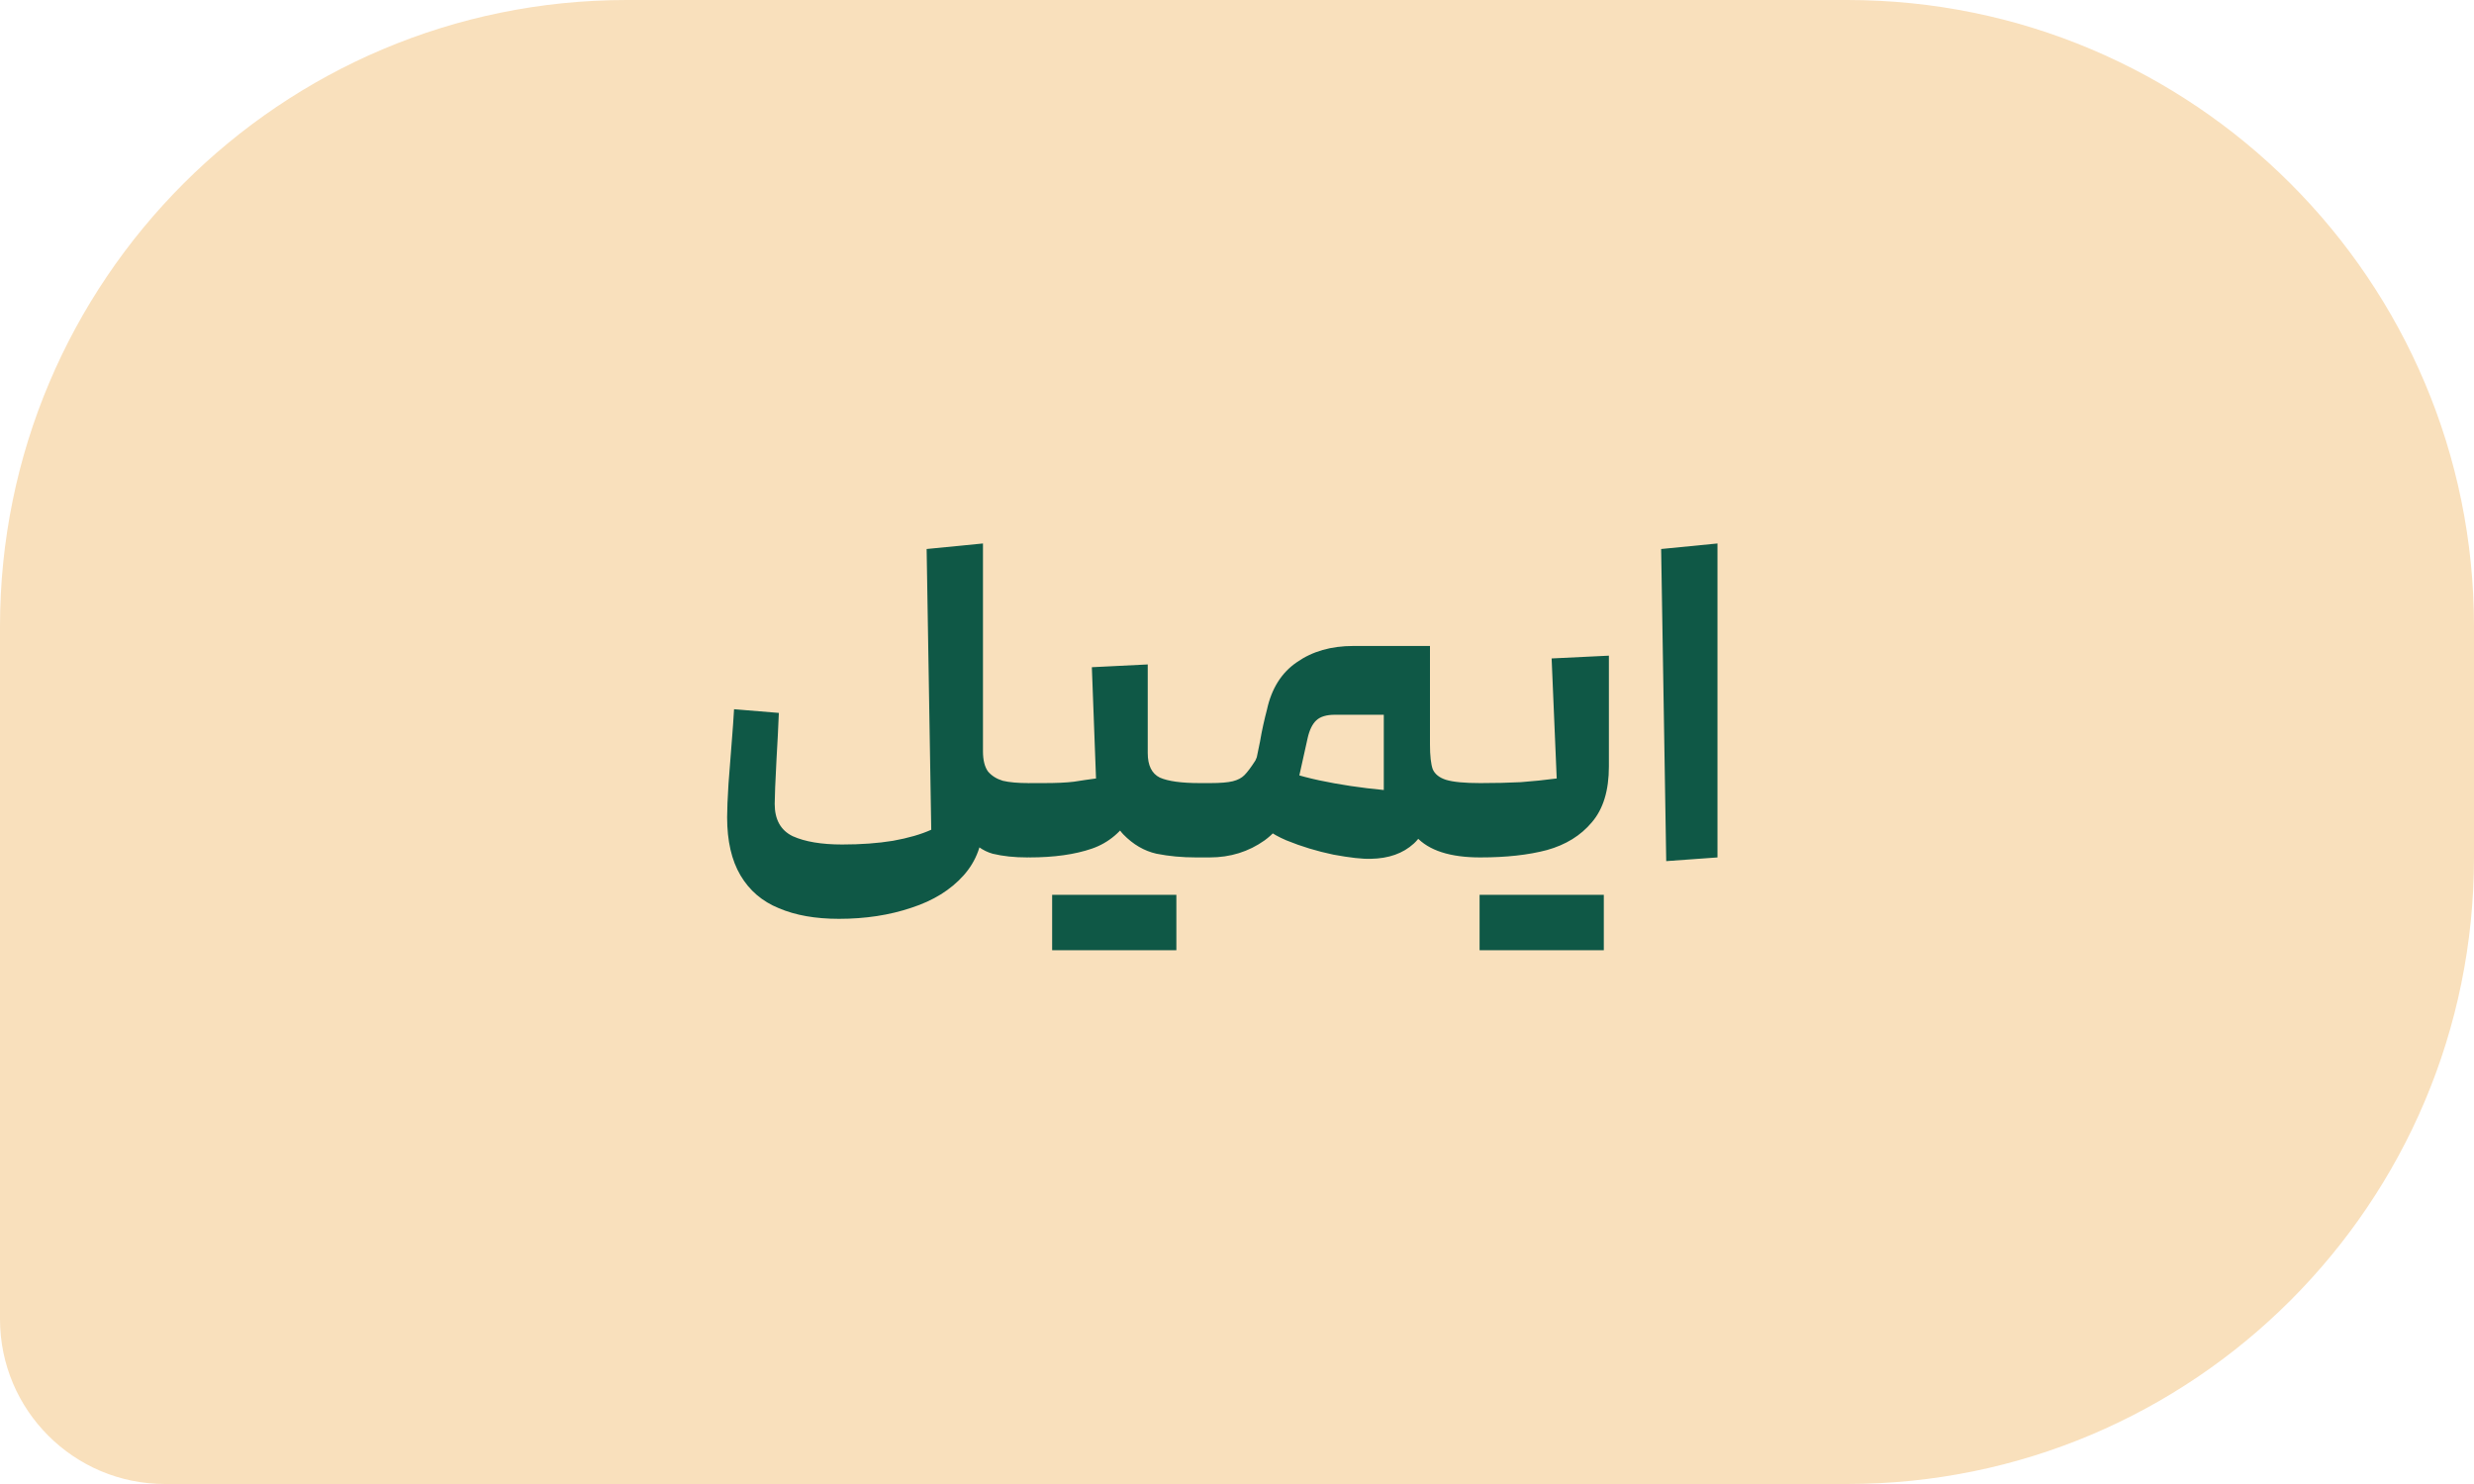
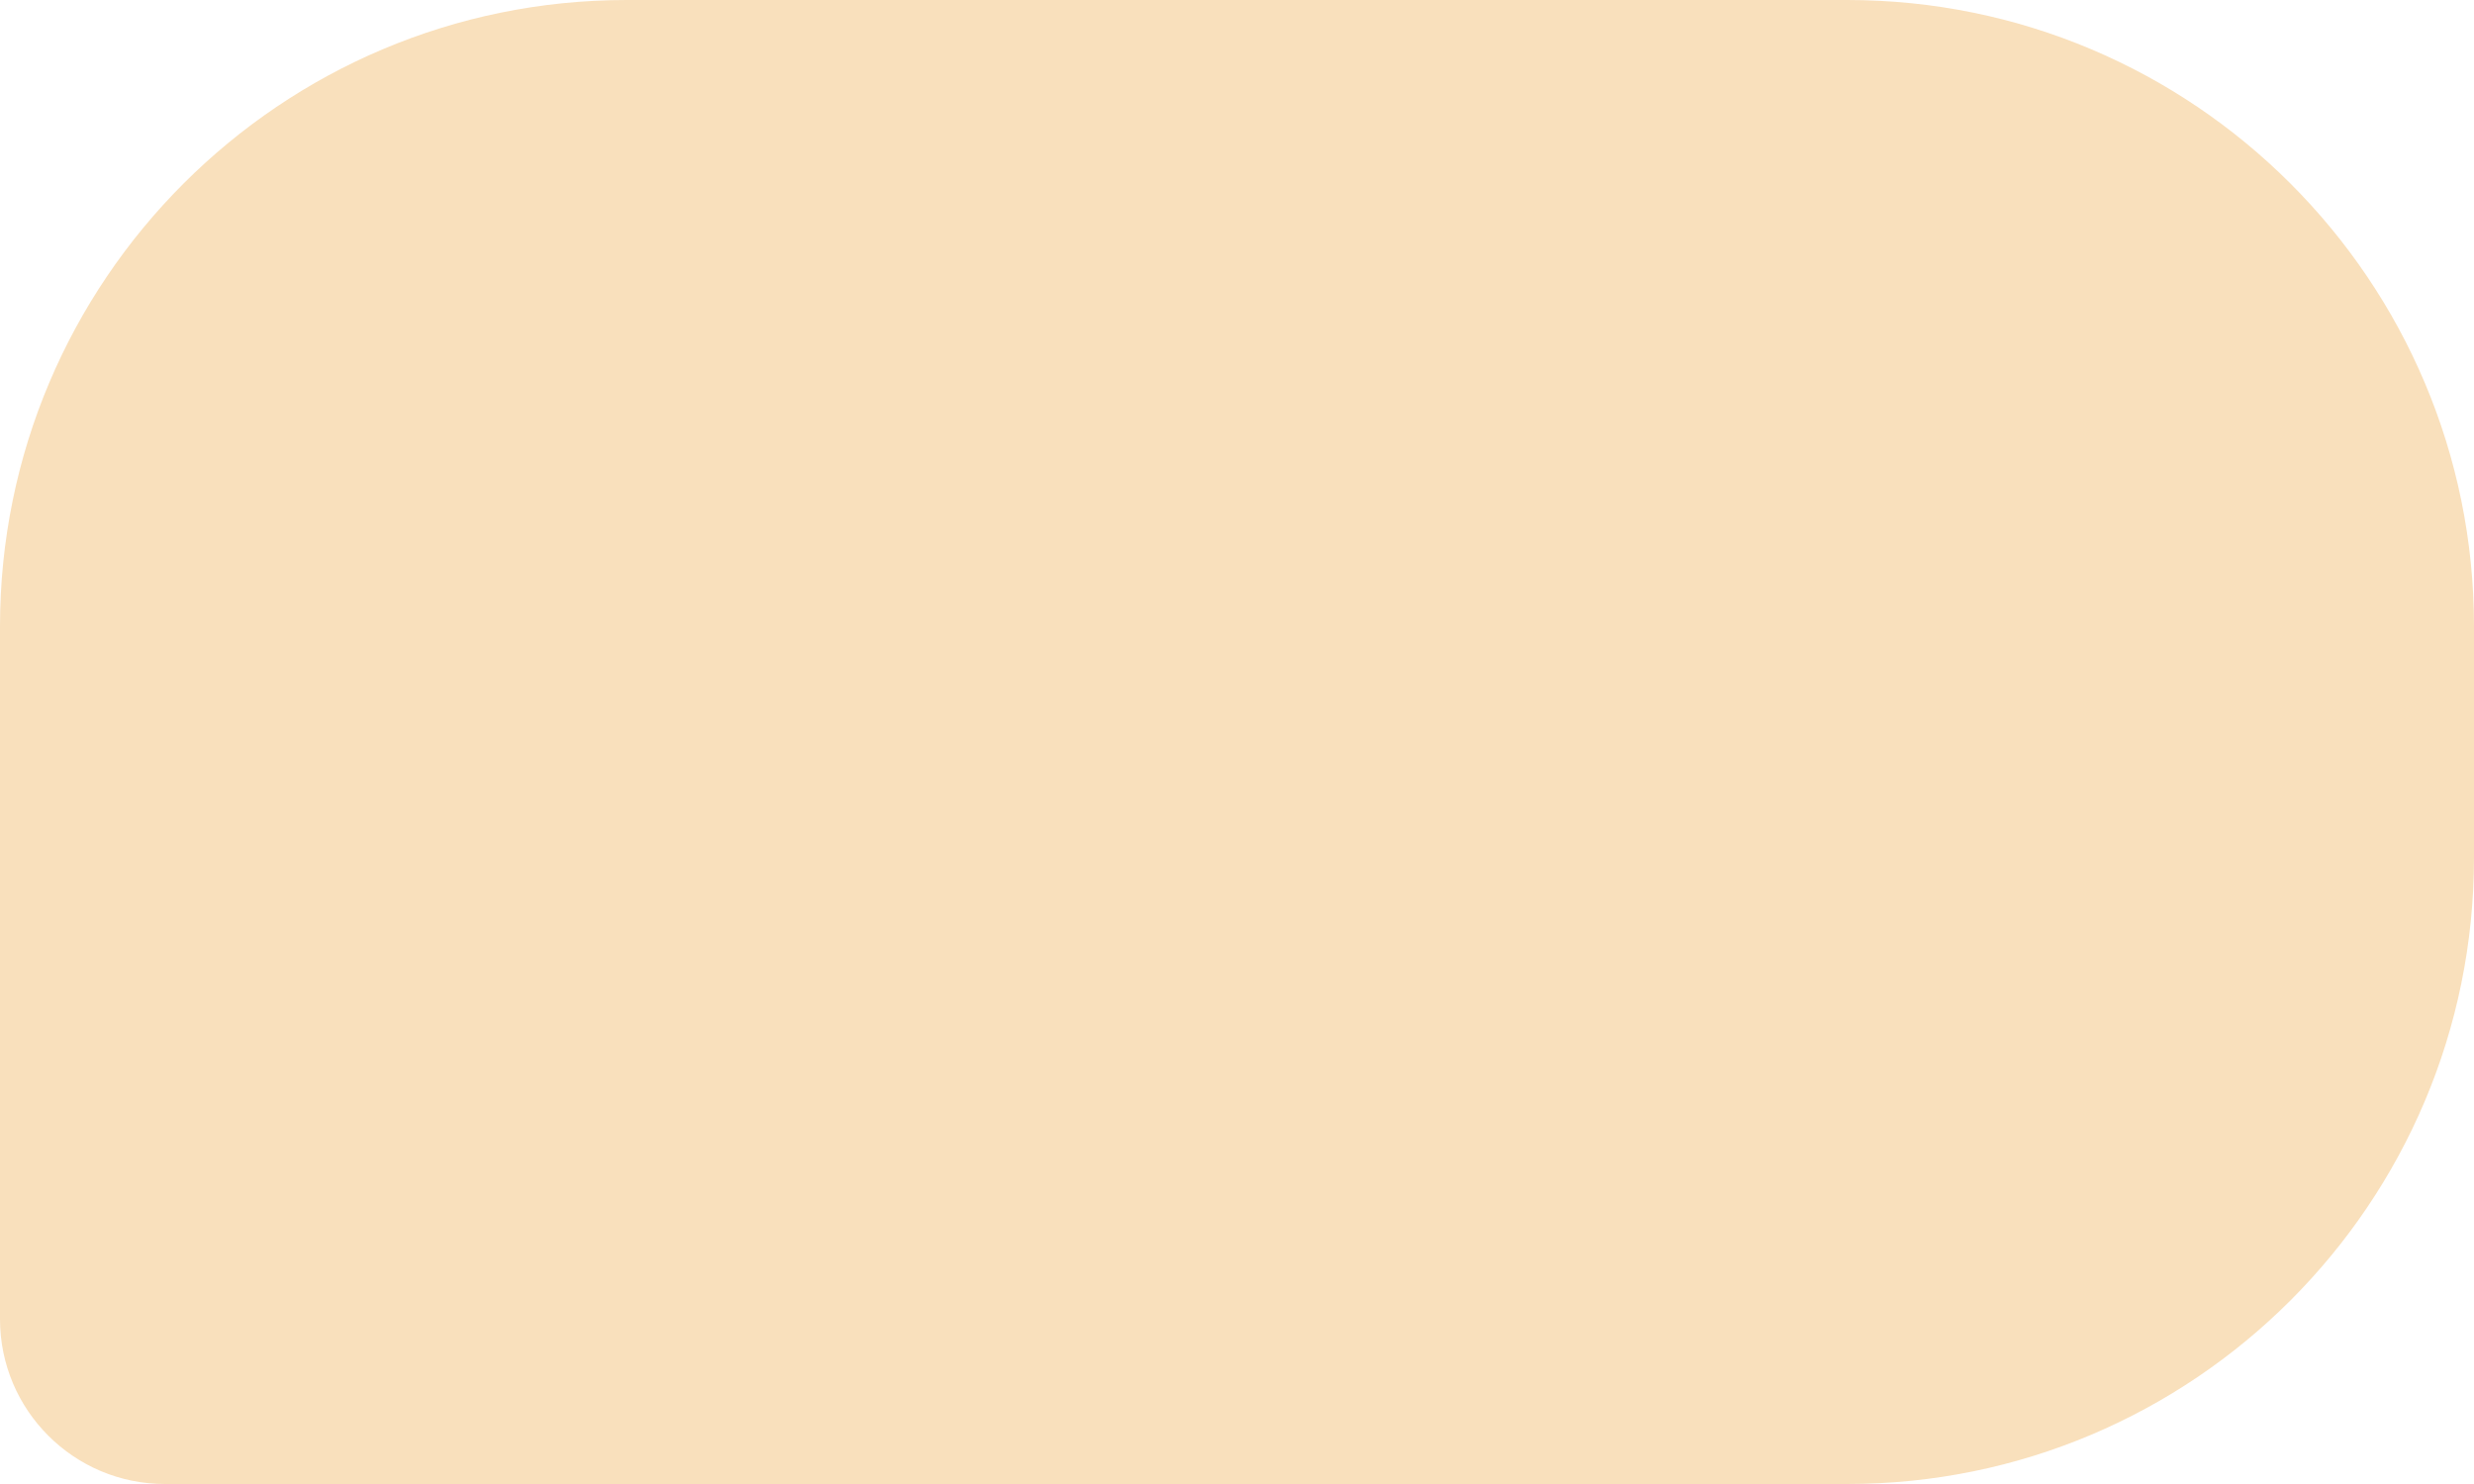
<svg xmlns="http://www.w3.org/2000/svg" width="75" height="45" viewBox="0 0 75 45" fill="none">
  <path d="M0 19C0 8.507 8.507 0 19 0H56C66.493 0 75 8.507 75 19V26C75 36.493 66.493 45 56 45H5C2.239 45 0 42.761 0 40V19Z" fill="#F9E0BC" />
-   <path d="M25.431 27.862C24.722 27.862 24.115 27.755 23.611 27.54C23.107 27.335 22.72 27.003 22.449 26.546C22.178 26.089 22.043 25.501 22.043 24.782C22.043 24.549 22.057 24.208 22.085 23.76C22.122 23.312 22.16 22.831 22.197 22.318C22.216 22.085 22.235 21.814 22.253 21.506L23.611 21.618C23.593 22.075 23.569 22.537 23.541 23.004C23.504 23.713 23.485 24.171 23.485 24.376C23.485 24.852 23.667 25.179 24.031 25.356C24.404 25.524 24.904 25.608 25.529 25.608C26.099 25.608 26.612 25.571 27.069 25.496C27.536 25.412 27.923 25.3 28.231 25.16L28.091 16.648L29.799 16.48V24.936C29.799 25.571 29.603 26.107 29.211 26.546C28.819 26.985 28.292 27.311 27.629 27.526C26.966 27.75 26.234 27.862 25.431 27.862ZM31.143 26C30.751 26 30.401 25.963 30.093 25.888C29.794 25.804 29.529 25.613 29.295 25.314C29.062 25.006 28.945 24.549 28.945 23.942V21.66L29.799 21.632V22.78C29.799 23.051 29.851 23.256 29.953 23.396C30.065 23.527 30.215 23.62 30.401 23.676C30.597 23.723 30.858 23.746 31.185 23.746L31.325 23.886V25.86L31.185 26H31.143ZM31.196 23.746H31.63C32.022 23.746 32.33 23.732 32.554 23.704C32.788 23.667 33.012 23.634 33.226 23.606L33.1 20.232L34.794 20.148V22.416C34.794 23.396 34.64 24.152 34.332 24.684C34.024 25.207 33.614 25.557 33.1 25.734C32.587 25.911 31.952 26 31.196 26V23.746ZM36.264 26C35.835 26 35.434 25.963 35.06 25.888C34.687 25.804 34.351 25.608 34.052 25.3C33.754 24.983 33.604 24.502 33.604 23.858V20.54H34.794V22.836C34.794 23.209 34.916 23.457 35.158 23.578C35.41 23.69 35.816 23.746 36.376 23.746L36.516 23.886V25.86L36.376 26H36.264ZM33.954 27.134V28.814H31.896V27.134H33.954ZM35.662 27.134V28.814H33.604V27.134H35.662ZM41.558 26.042C41.306 26.051 40.928 26.009 40.424 25.916C39.929 25.813 39.453 25.669 38.996 25.482C38.539 25.286 38.231 25.057 38.072 24.796C37.979 24.647 37.969 24.423 38.044 24.124C38.091 23.937 38.161 23.746 38.254 23.55C38.347 23.345 38.413 23.209 38.45 23.144L38.548 23.2C38.903 23.377 39.383 23.531 39.99 23.662C40.606 23.793 41.259 23.891 41.95 23.956V21.674H40.466C40.214 21.674 40.027 21.73 39.906 21.842C39.785 21.954 39.696 22.136 39.64 22.388L39.304 23.9C39.145 24.6 38.823 25.127 38.338 25.482C37.853 25.827 37.297 26 36.672 26H36.378V23.746H36.686C36.994 23.746 37.223 23.727 37.372 23.69C37.521 23.653 37.638 23.592 37.722 23.508C37.815 23.415 37.927 23.265 38.058 23.06L38.1 22.962L38.198 22.486C38.226 22.318 38.259 22.15 38.296 21.982C38.333 21.814 38.371 21.66 38.408 21.52C38.548 20.876 38.851 20.395 39.318 20.078C39.785 19.751 40.354 19.588 41.026 19.588H43.35V24.166C43.35 24.81 43.187 25.281 42.86 25.58C42.533 25.879 42.099 26.033 41.558 26.042ZM44.876 26C43.961 26 43.313 25.79 42.93 25.37C42.547 24.95 42.356 24.329 42.356 23.508V20.232H43.35V22.57C43.35 22.915 43.378 23.167 43.434 23.326C43.499 23.475 43.635 23.583 43.84 23.648C44.055 23.713 44.4 23.746 44.876 23.746L45.016 23.886V25.86L44.876 26ZM44.868 23.746C45.325 23.746 45.736 23.737 46.1 23.718C46.474 23.69 46.837 23.653 47.192 23.606L47.038 19.966L48.774 19.882V23.242C48.774 23.97 48.602 24.535 48.256 24.936C47.92 25.337 47.468 25.617 46.898 25.776C46.338 25.925 45.661 26 44.868 26V23.746ZM46.912 27.134V28.814H44.854V27.134H46.912ZM48.62 27.134V28.814H46.562V27.134H48.62ZM50.358 16.648L52.066 16.48V26L50.512 26.112L50.358 16.648Z" fill="#0F5846" />
</svg>